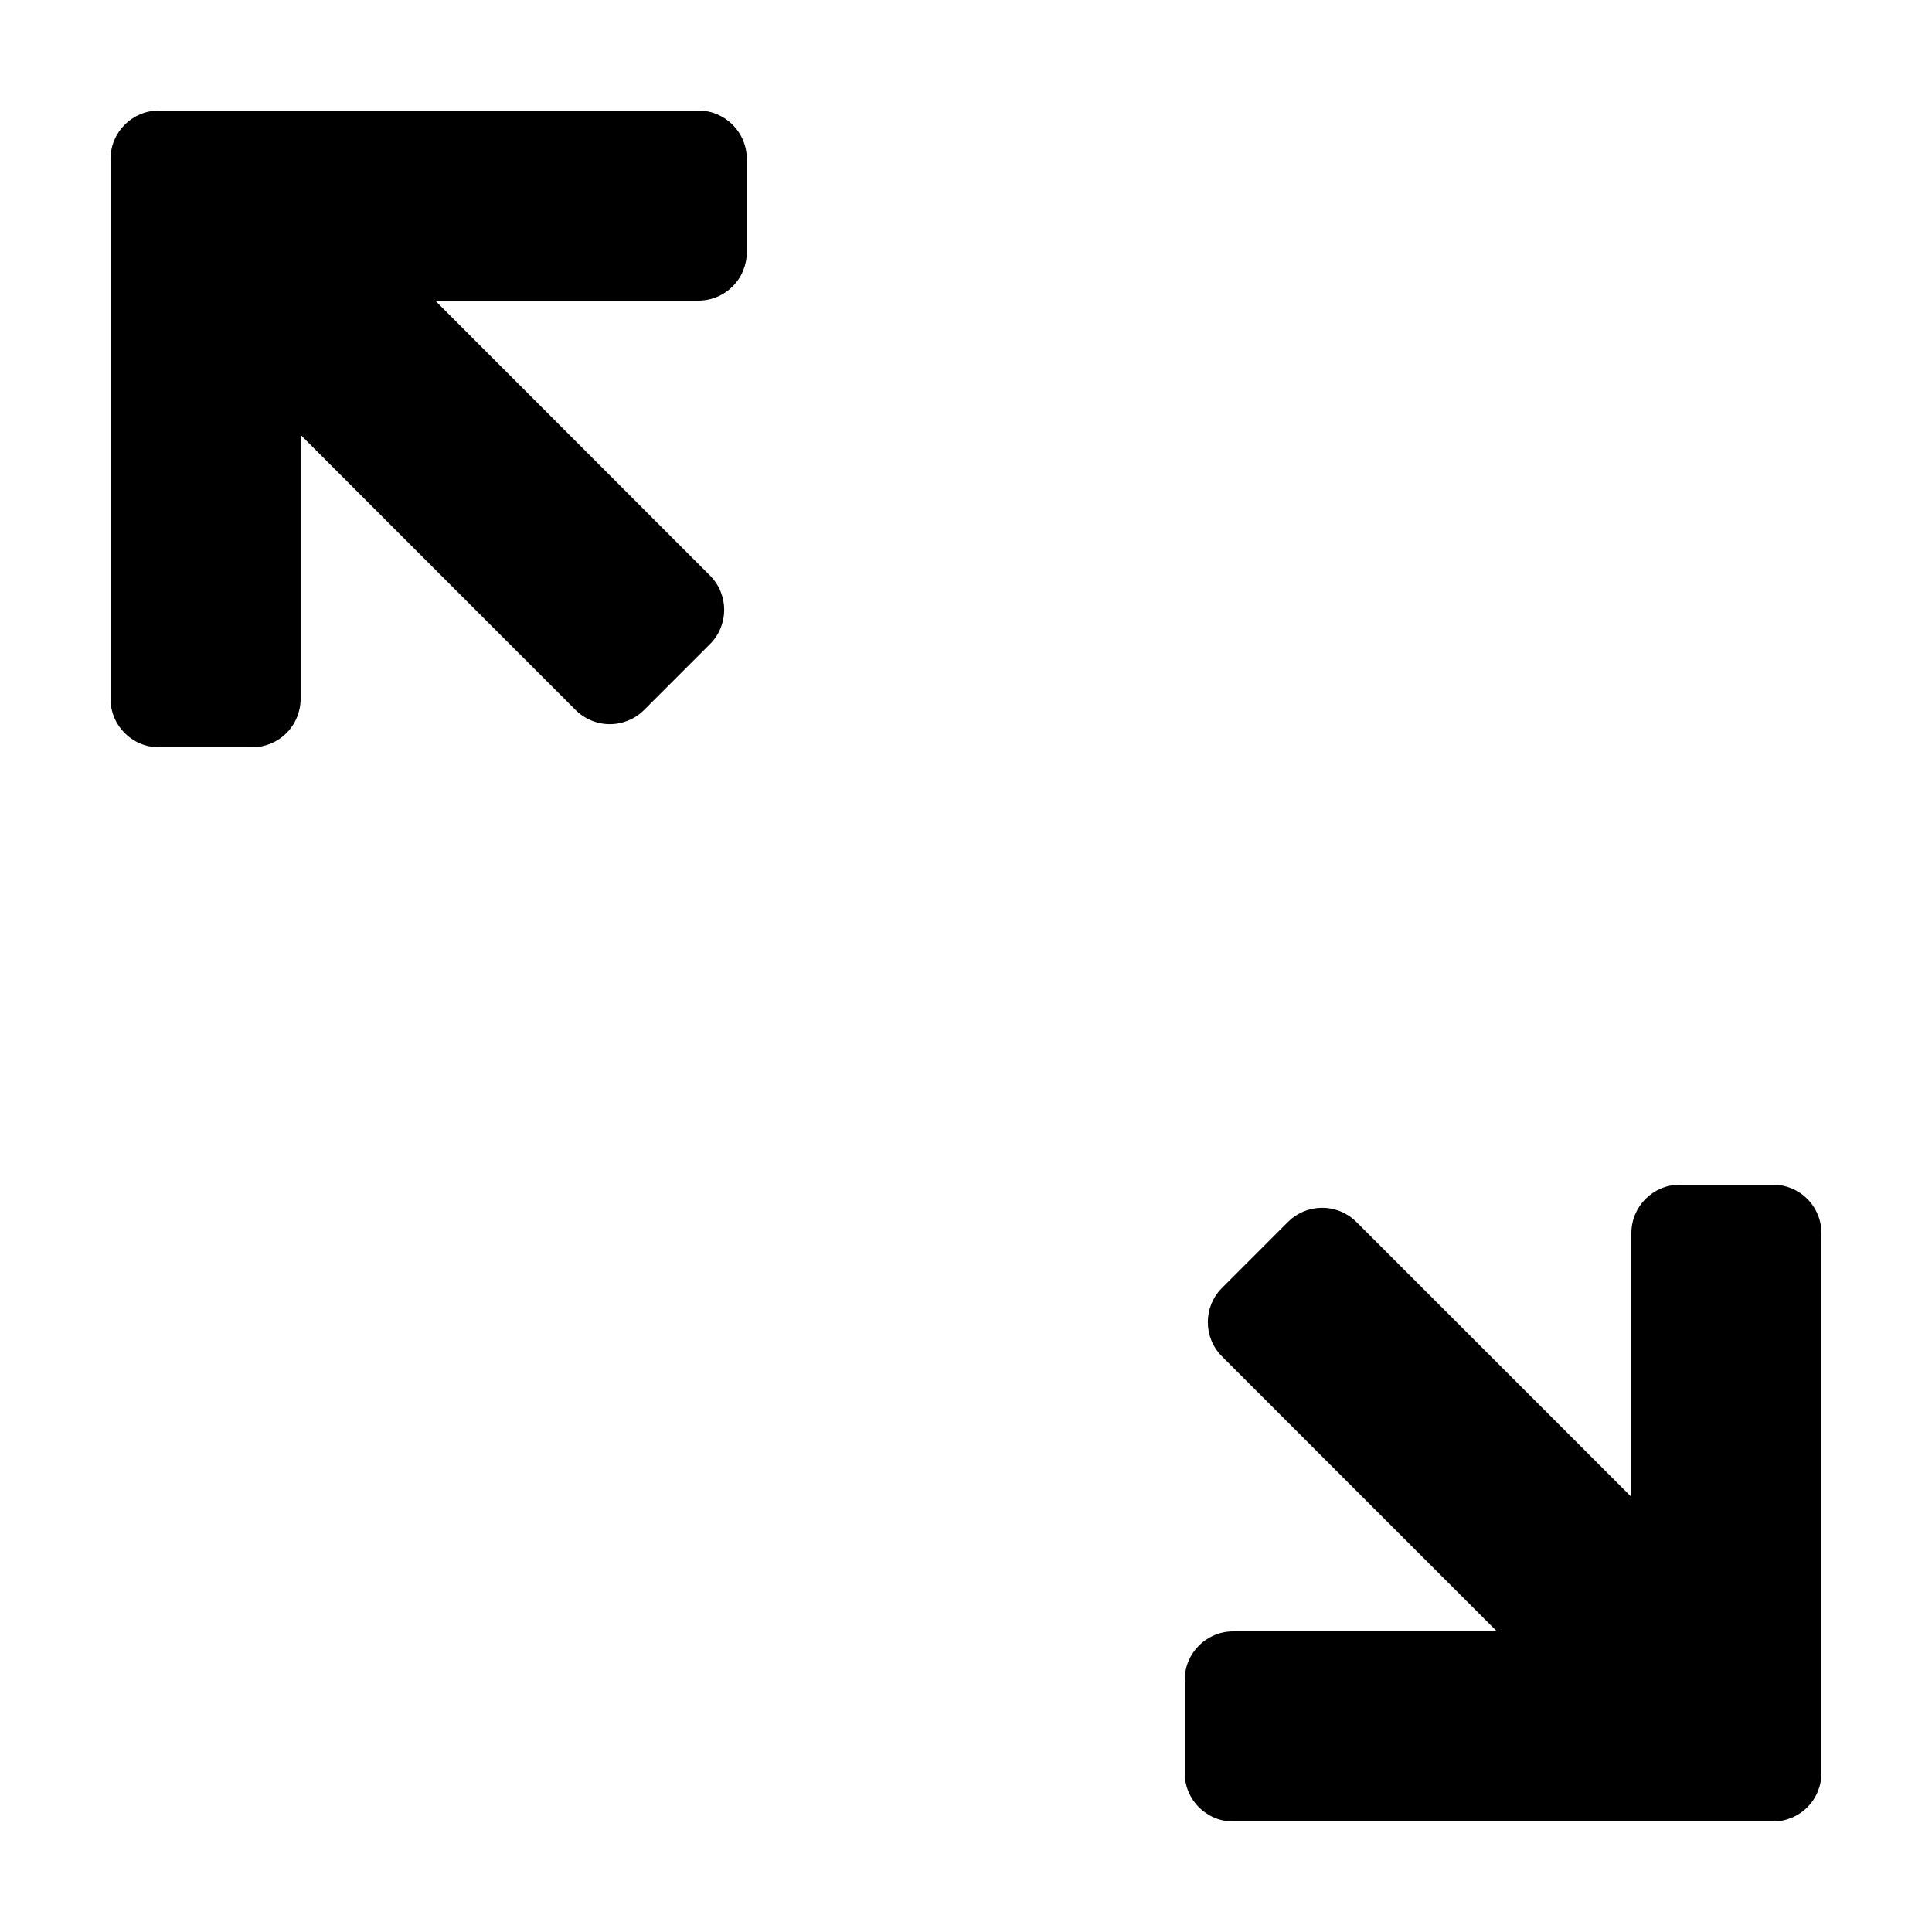
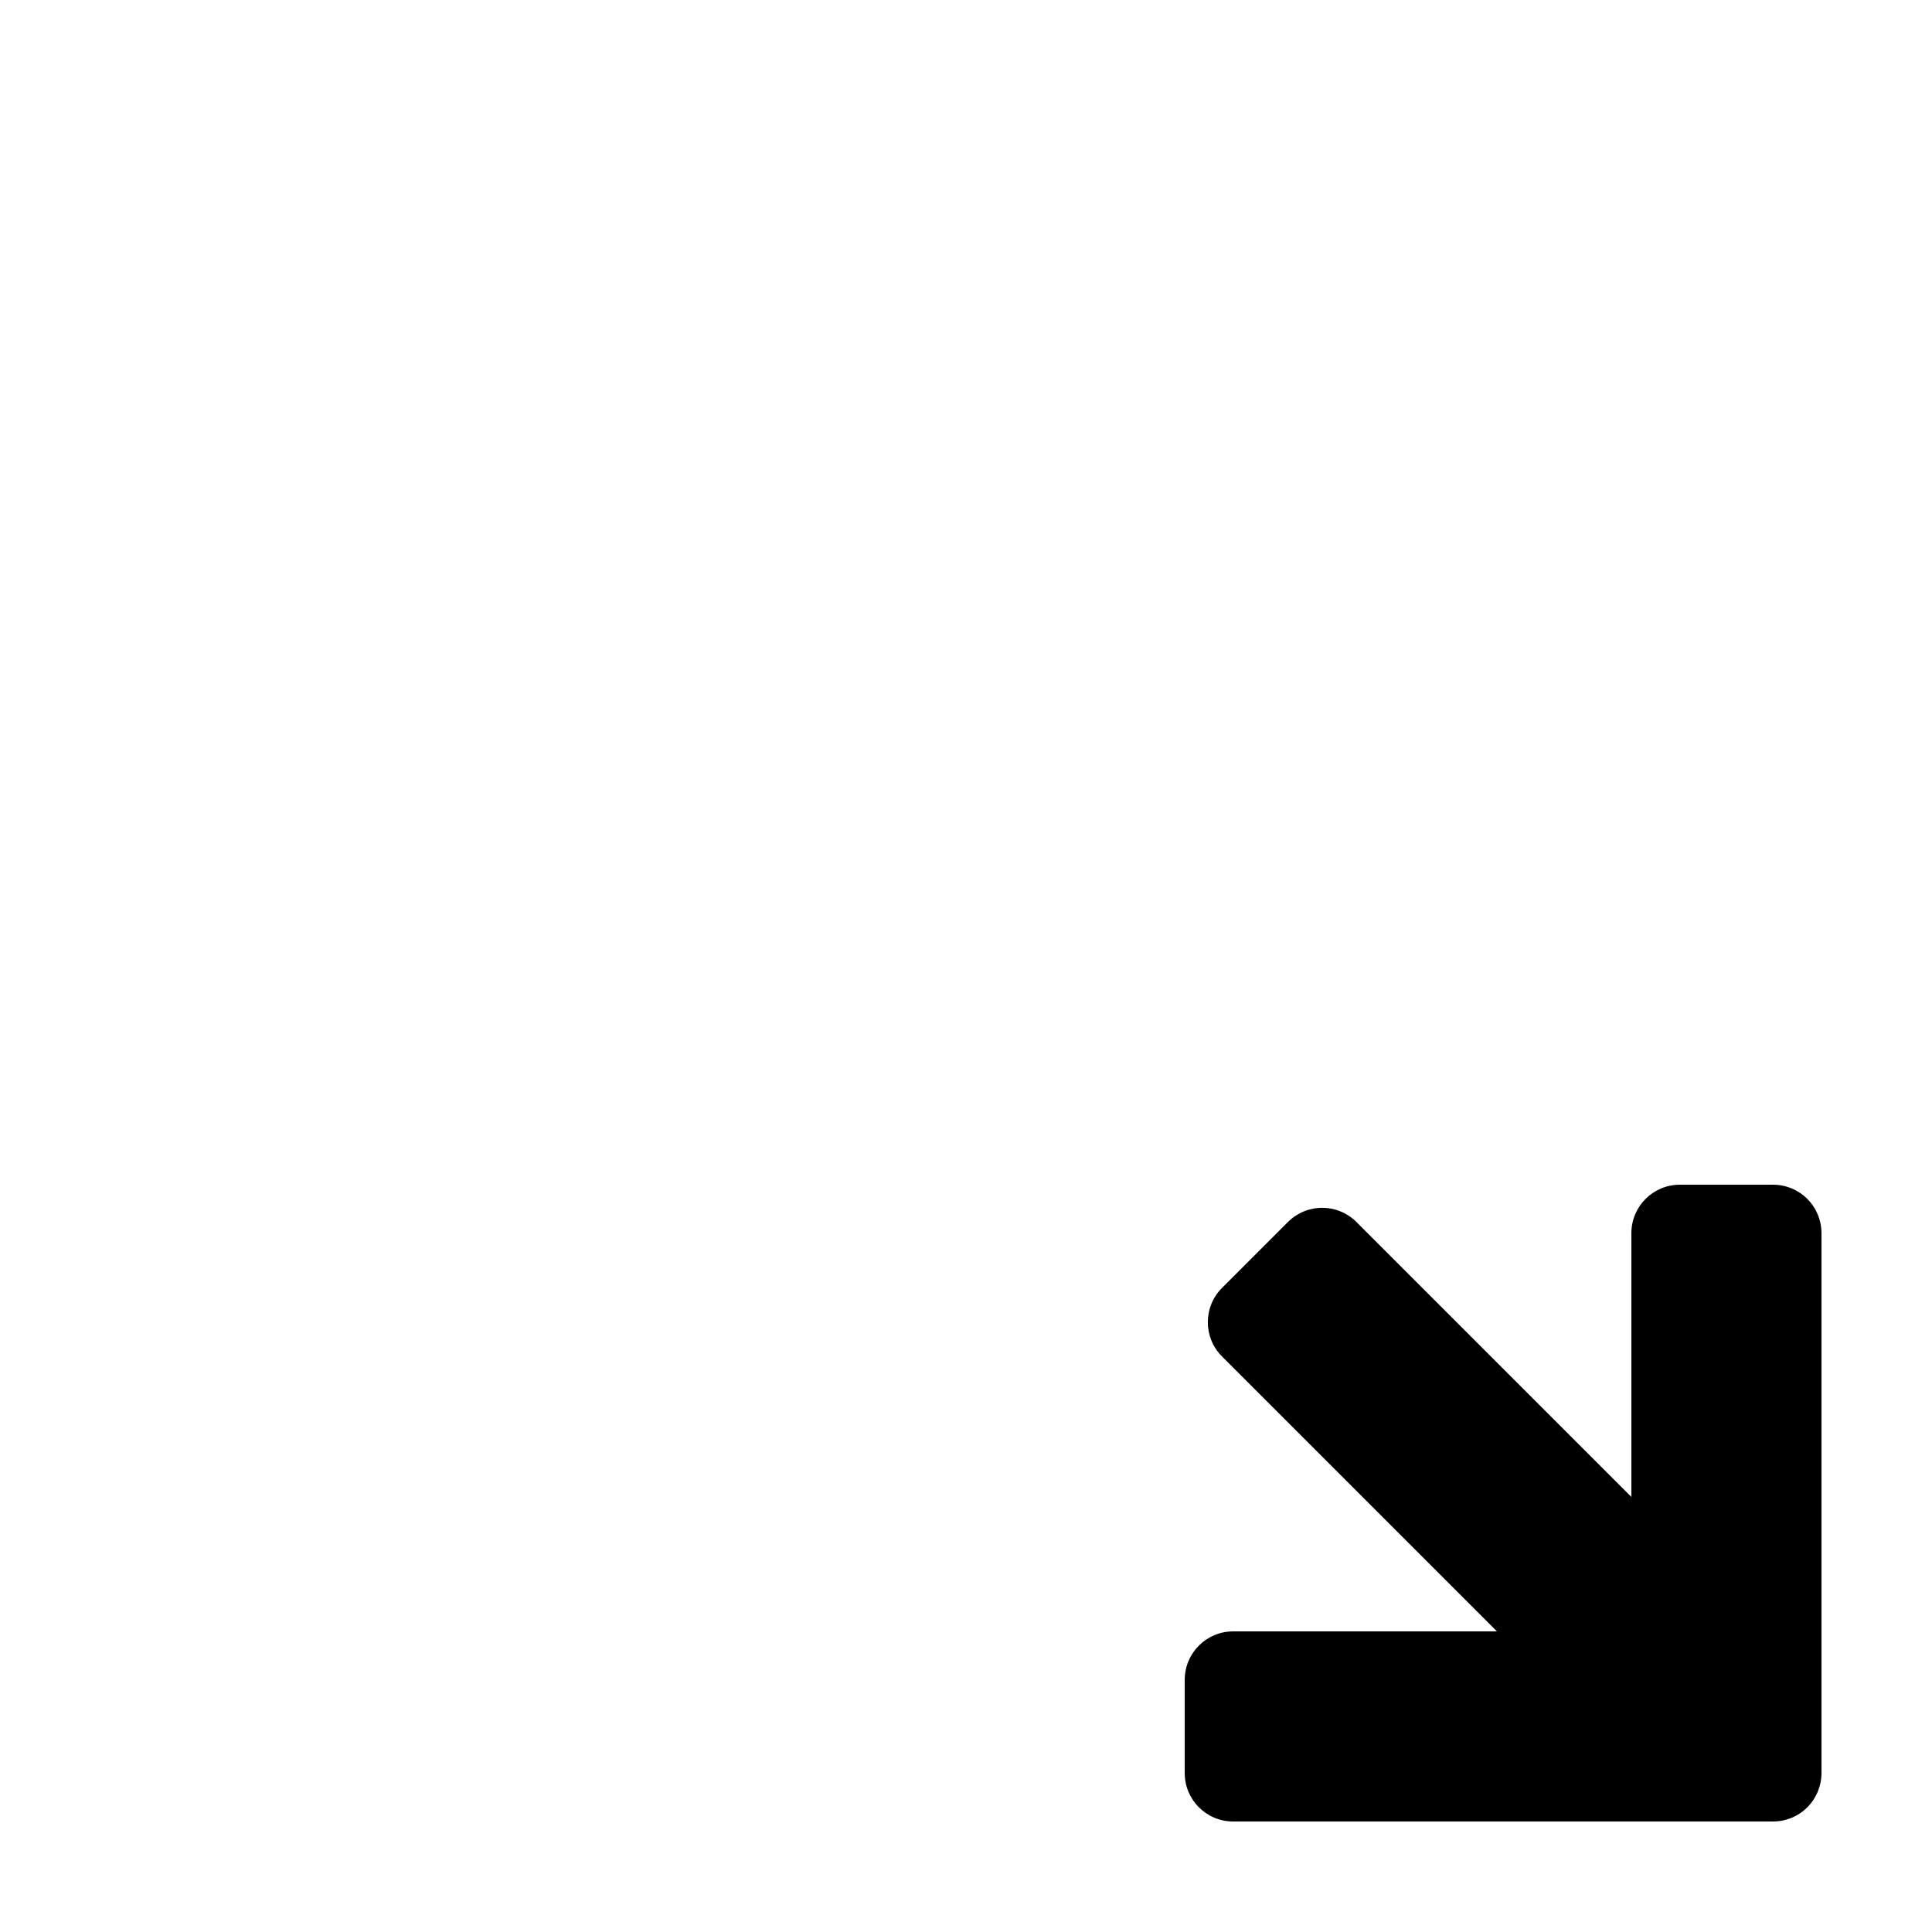
<svg xmlns="http://www.w3.org/2000/svg" fill="#000000" width="800px" height="800px" version="1.1" viewBox="144 144 512 512">
  <g>
-     <path d="m186.12 342.04h24.711-0.004c3.406 0 6.672-1.352 9.078-3.758s3.758-5.672 3.758-9.078v-69.957l72.867 72.906c2.406 2.406 5.668 3.762 9.074 3.762 3.402 0 6.668-1.352 9.078-3.758l17.473-17.469c5.016-5.012 5.016-13.137 0.004-18.152l-72.824-72.867h69.738c3.402 0 6.668-1.352 9.074-3.758s3.758-5.672 3.758-9.078v-24.707c0-7.09-5.746-12.836-12.832-12.836h-142.95c-7.09 0-12.836 5.746-12.836 12.836v143.08-0.004c0 7.09 5.746 12.836 12.836 12.836z" />
    <path d="m613.88 457.96h-24.711c-7.09 0-12.836 5.75-12.836 12.836v69.91l-72.867-72.863c-2.406-2.406-5.672-3.762-9.074-3.762-3.406 0.004-6.672 1.355-9.078 3.762l-17.469 17.473c-5.012 5.012-5.012 13.141 0 18.152l72.867 72.867h-69.914c-7.09 0-12.836 5.746-12.836 12.836v24.711c0 7.086 5.746 12.832 12.836 12.832h143.08c3.402 0 6.668-1.352 9.074-3.758s3.758-5.672 3.758-9.074v-143.09c0-3.402-1.352-6.668-3.758-9.074s-5.672-3.762-9.074-3.762z" />
  </g>
</svg>